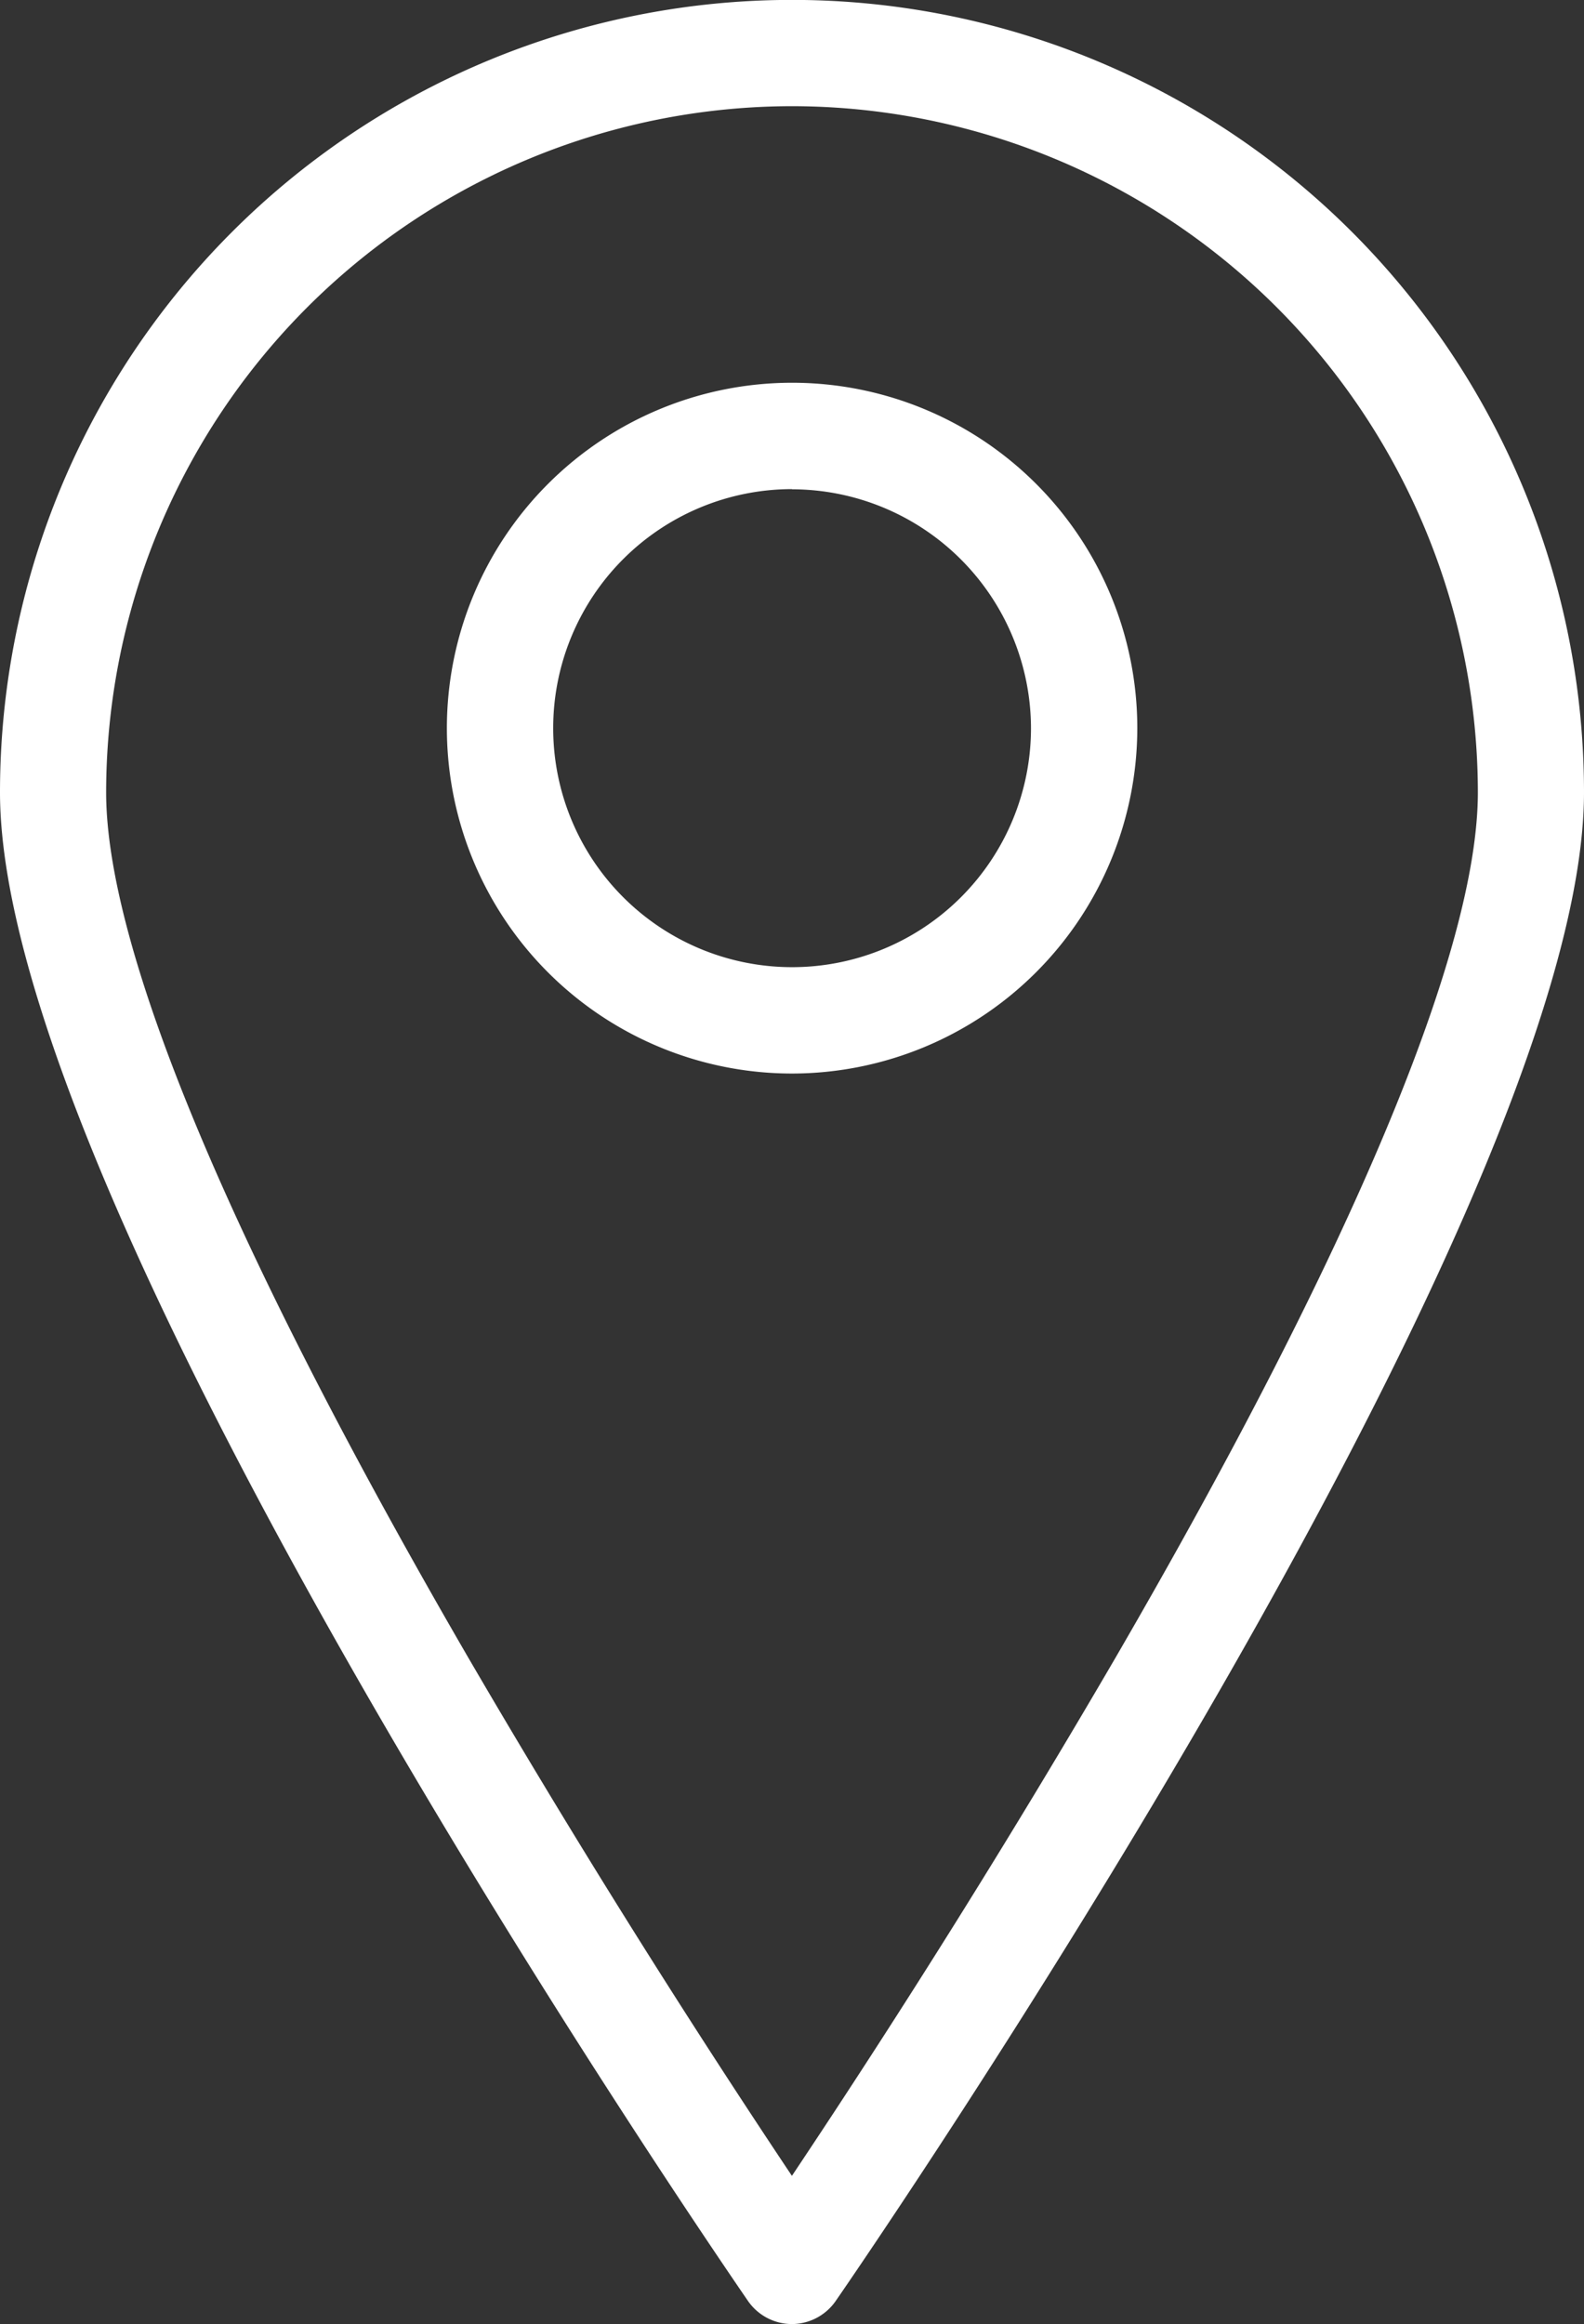
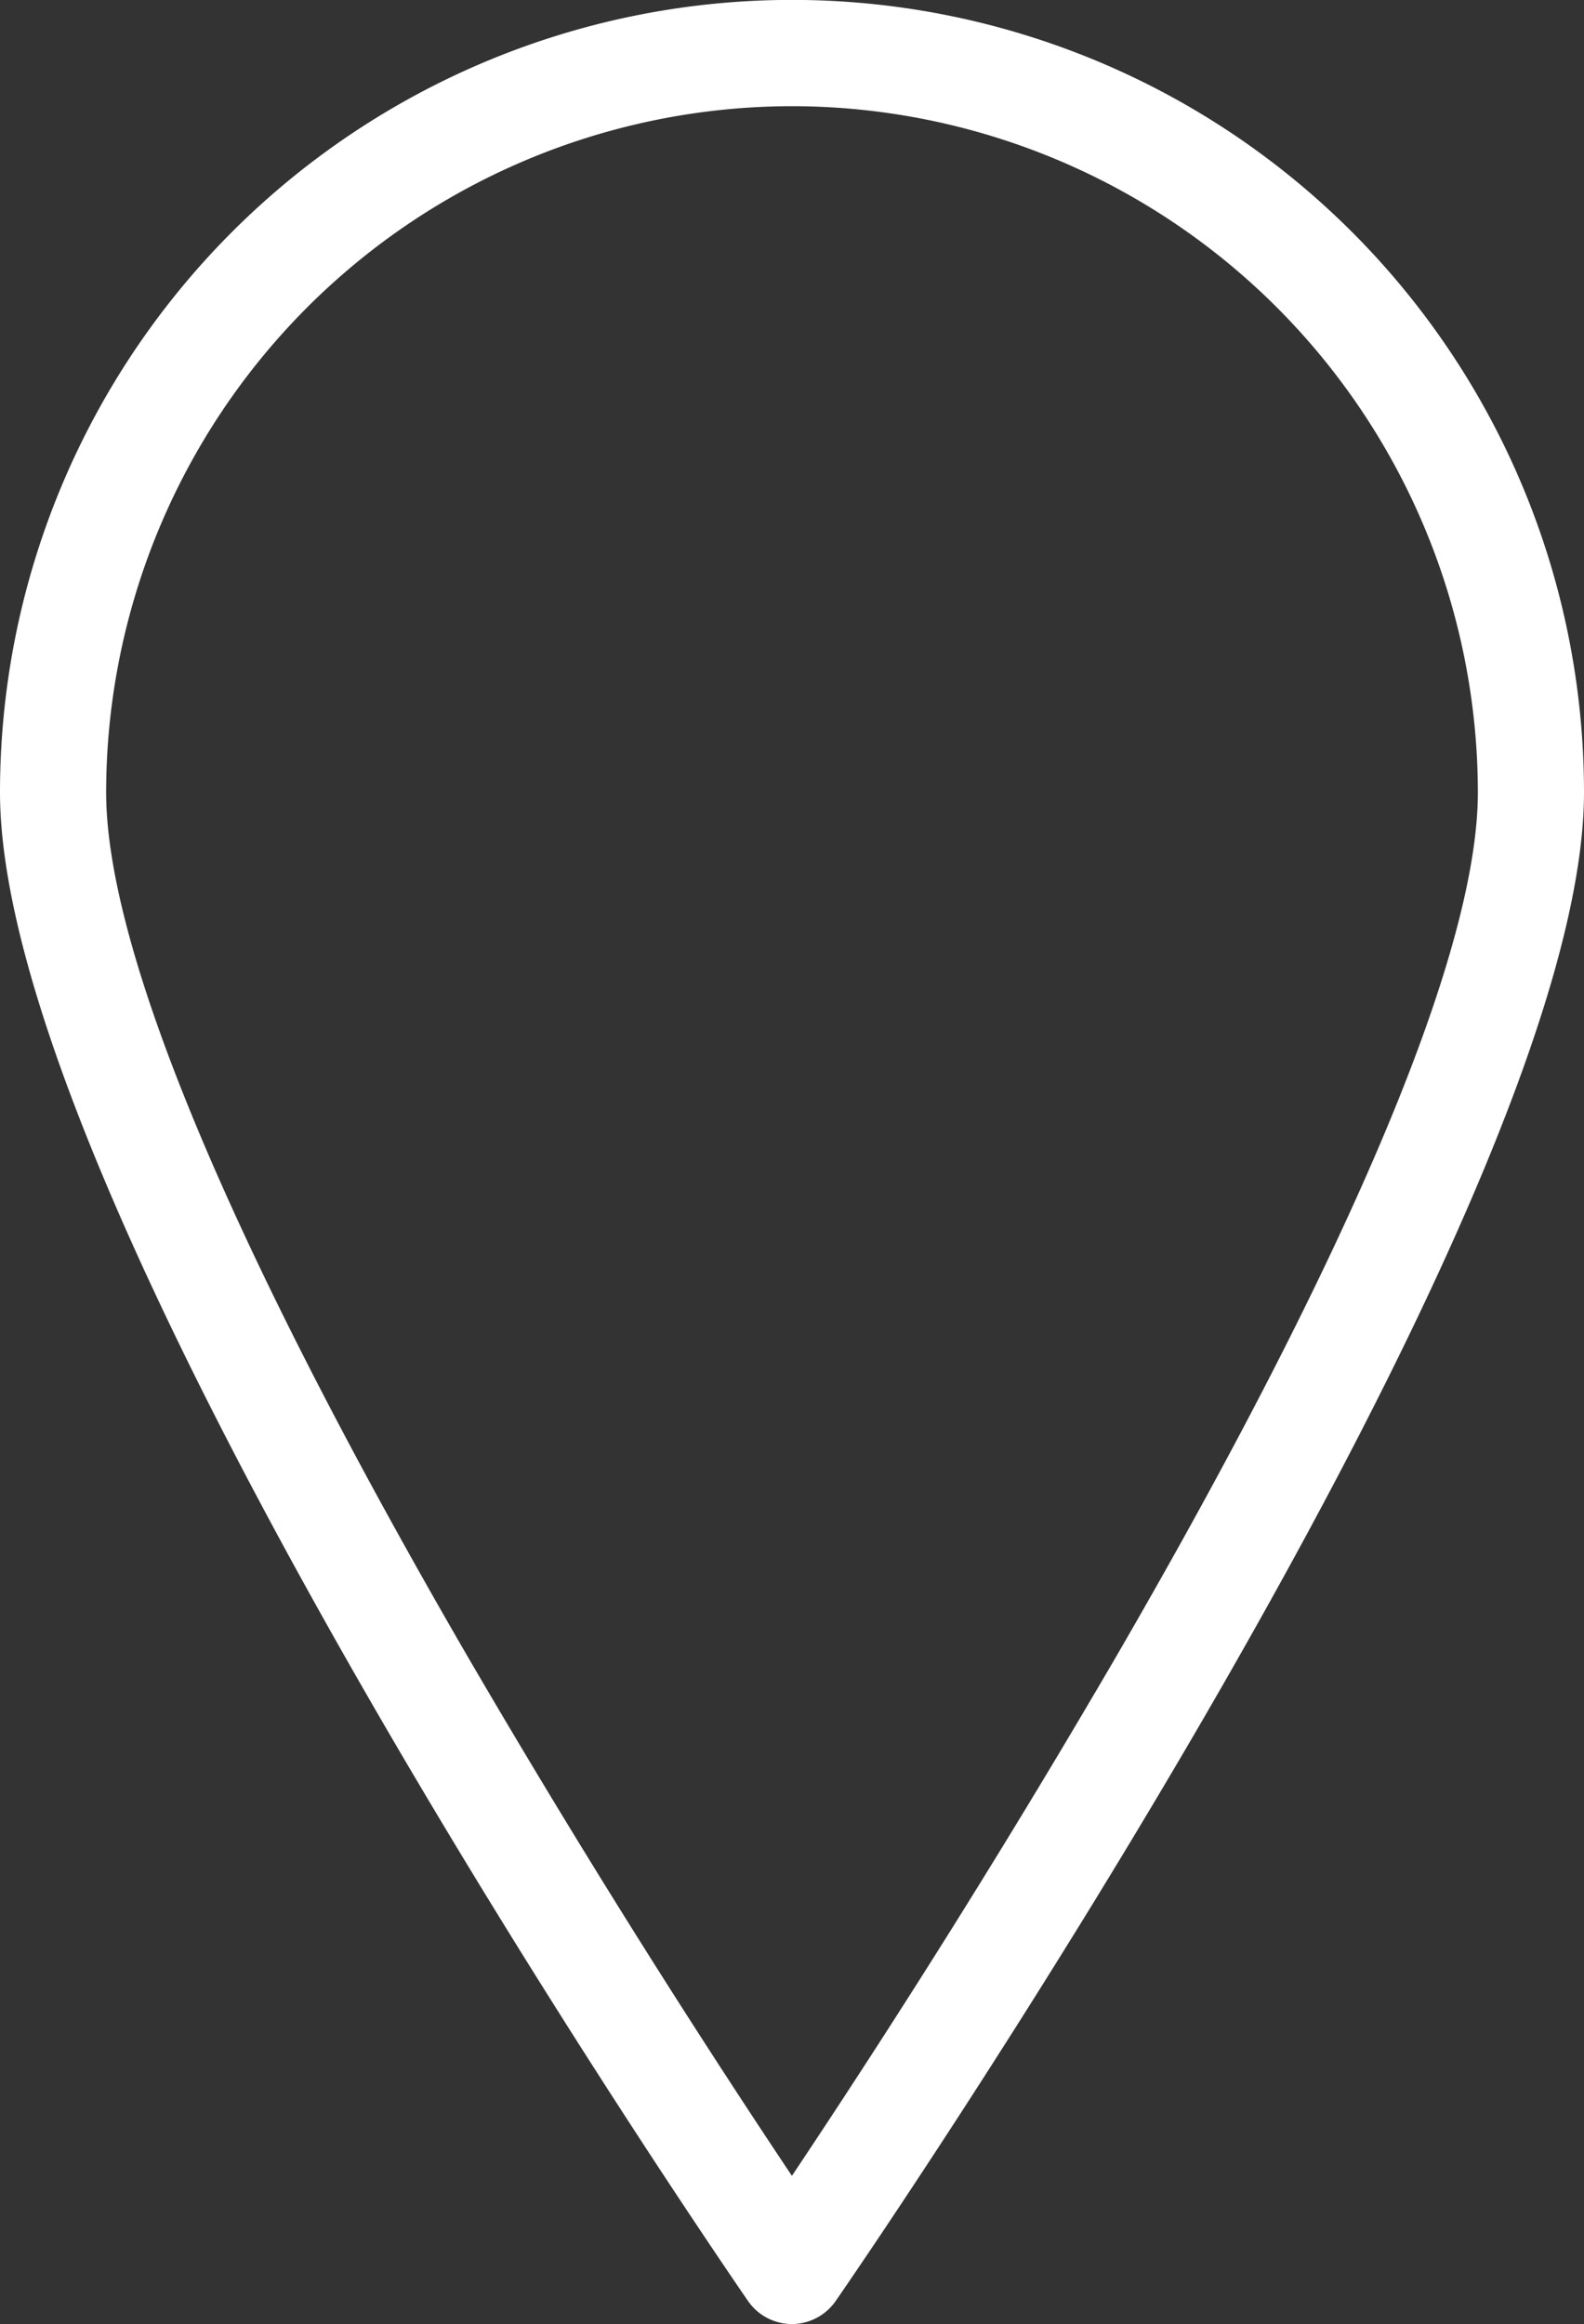
<svg xmlns="http://www.w3.org/2000/svg" width="8.865" height="13">
  <rect width="100%" height="100%" fill="#333333" stroke="none" />
  <defs>
    <clipPath id="a">
      <path data-name="長方形 155" fill="#fff" d="M0 0h8.865v13H0z" />
    </clipPath>
  </defs>
  <g data-name="グループ 185" clip-path="url(#a)" fill="#fff">
    <path data-name="パス 2267" d="M4.432 13a.3.3 0 0 1-.245-.128C4.017 12.624 0 6.782 0 4.432a4.432 4.432 0 0 1 8.865 0c0 2.349-4.017 8.192-4.188 8.439a.3.3 0 0 1-.245.129m0-12.406A3.842 3.842 0 0 0 .594 4.432c0 .881.7 2.554 2.026 4.839a56.245 56.245 0 0 0 1.812 2.9 55.986 55.986 0 0 0 1.812-2.9C7.57 6.987 8.271 5.313 8.271 4.432A3.842 3.842 0 0 0 4.432.594" />
-     <path data-name="パス 2268" d="M4.433 6.005a1.932 1.932 0 1 1 1.932-1.932 1.934 1.934 0 0 1-1.932 1.932m0-3.269A1.337 1.337 0 1 0 5.77 4.074a1.339 1.339 0 0 0-1.337-1.337" />
  </g>
</svg>